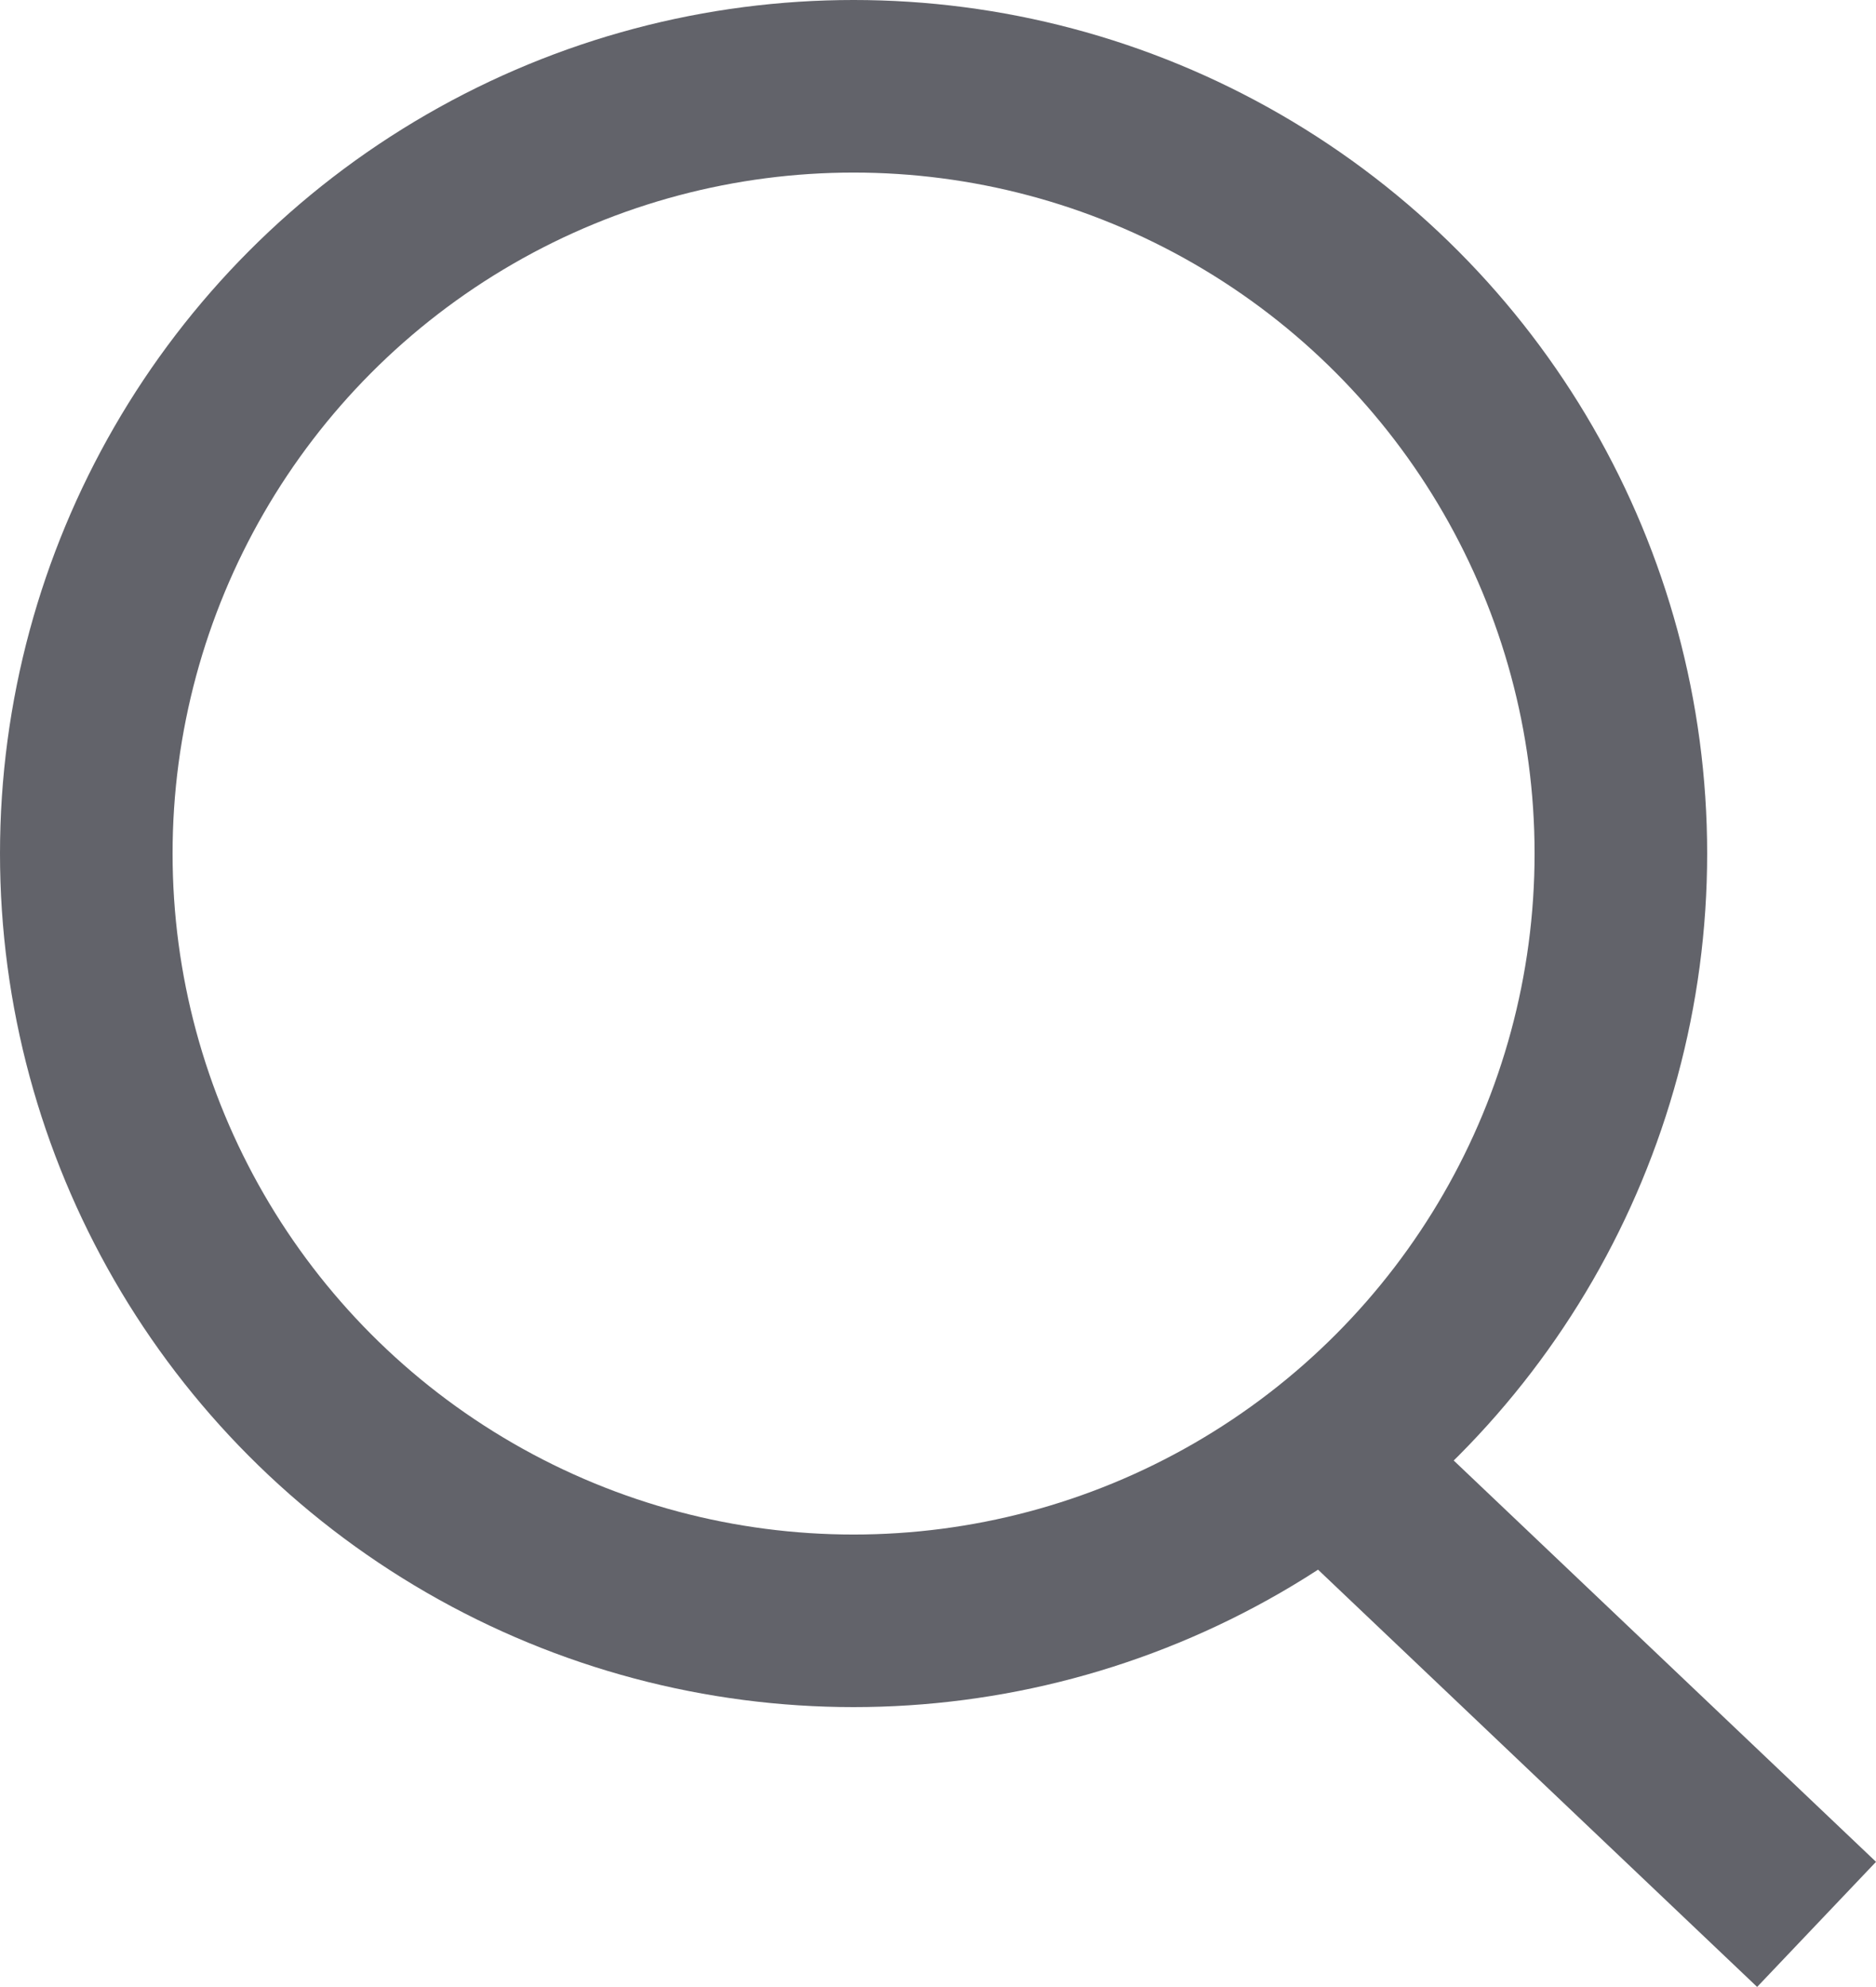
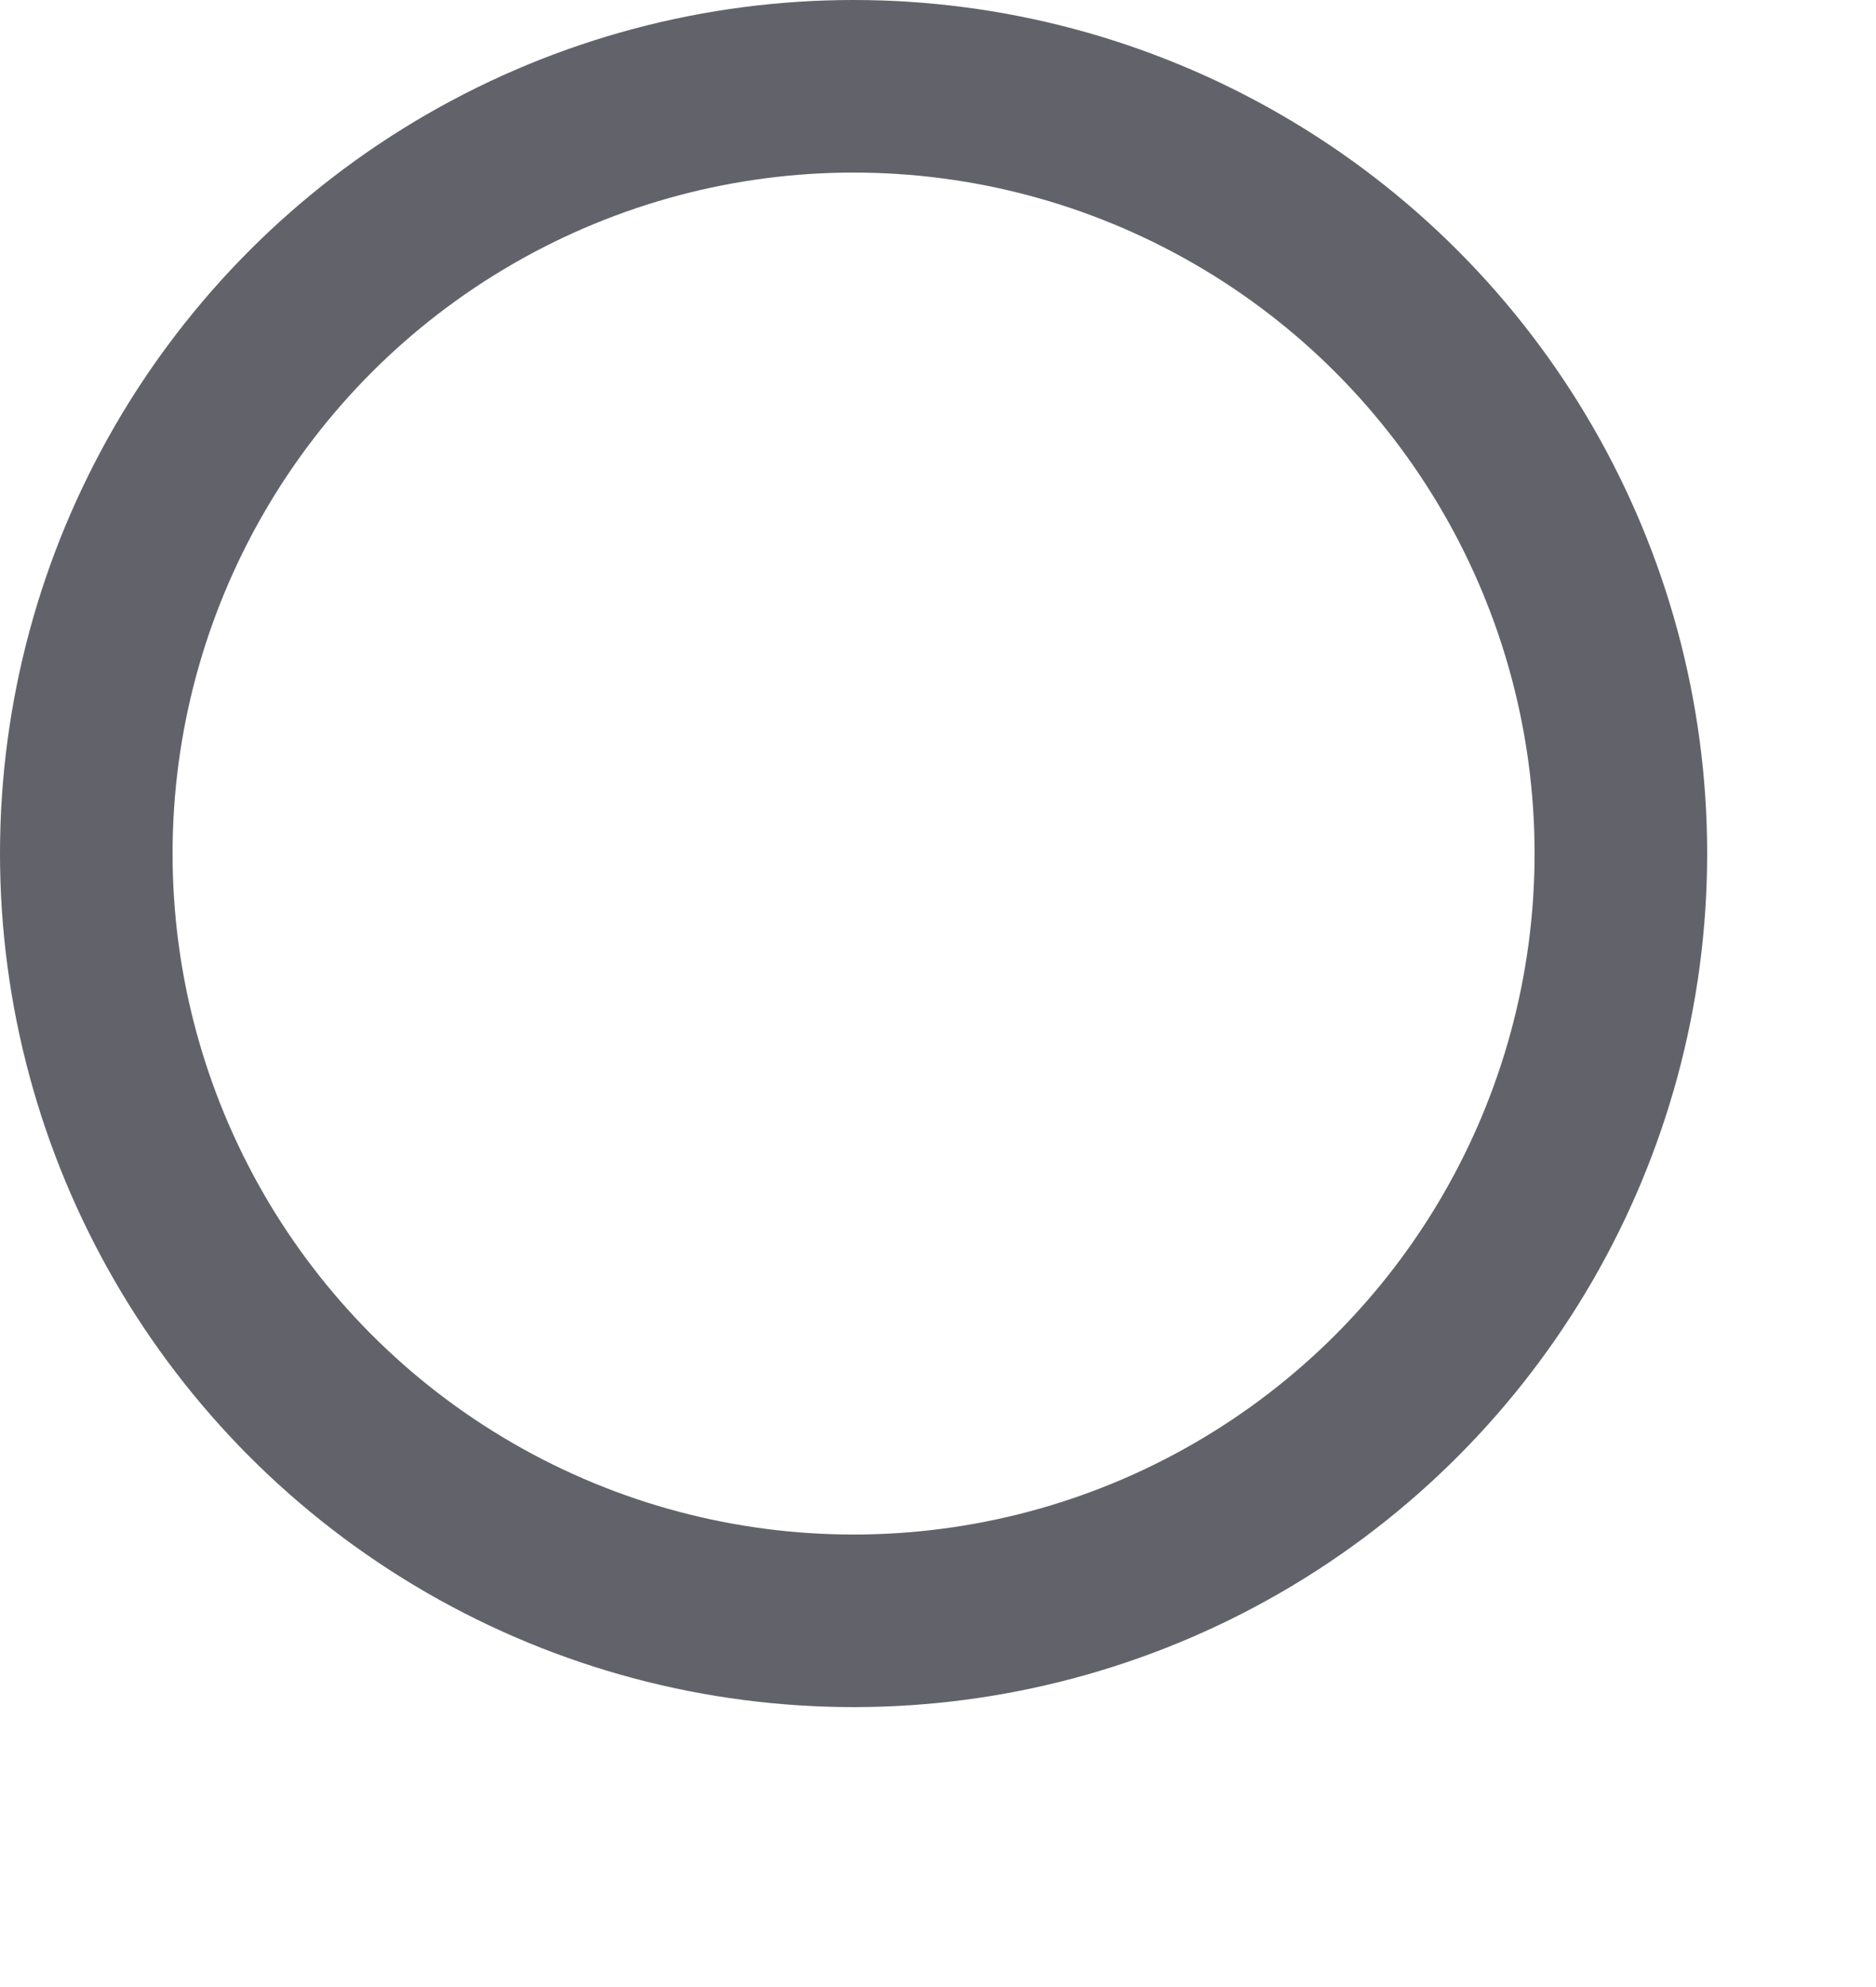
<svg xmlns="http://www.w3.org/2000/svg" width="32.611" height="34.54" viewBox="0 0 32.611 34.54">
  <g id="Group_10" data-name="Group 10" transform="translate(1.5 1.5)">
    <circle id="Ellipse_1" data-name="Ellipse 1" cx="13.338" cy="13.338" r="13.338" transform="translate(0 0)" fill="none" stroke="#62636a" stroke-width="3" />
-     <line id="Line_6" data-name="Line 6" x2="8.457" y2="8.037" transform="translate(21.621 23.916)" fill="none" stroke="#62636a" stroke-width="3" />
  </g>
</svg>